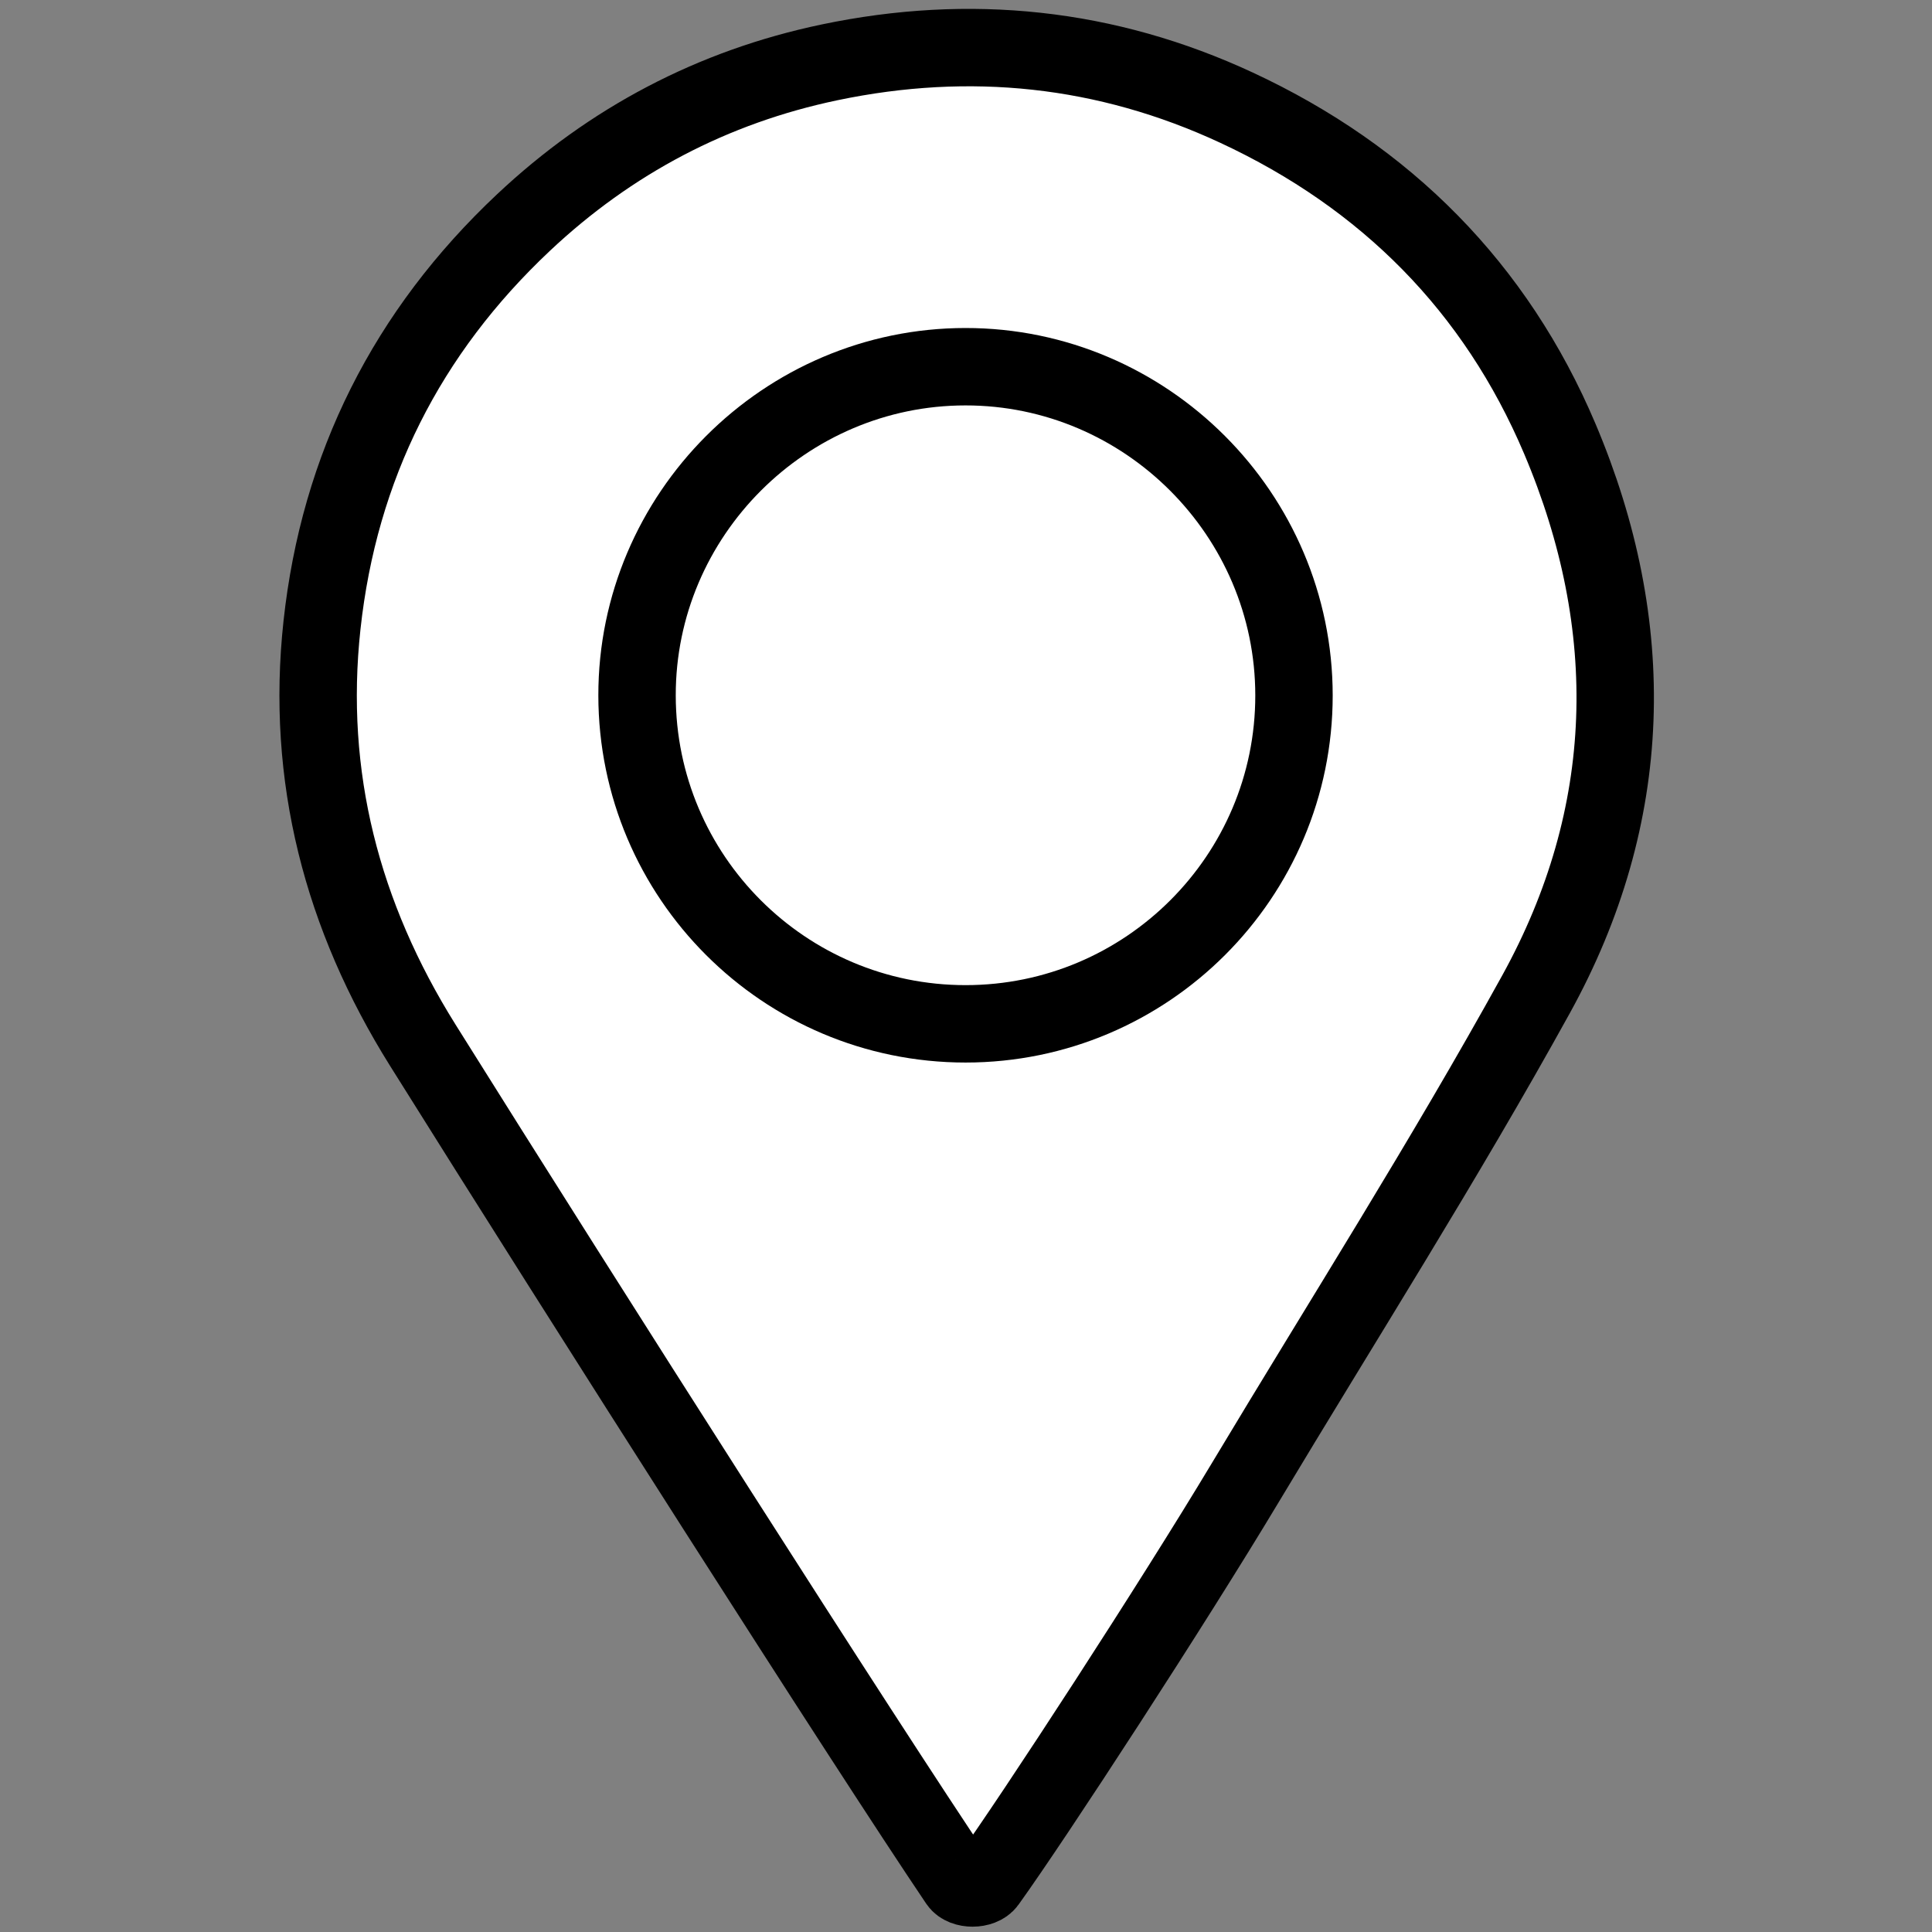
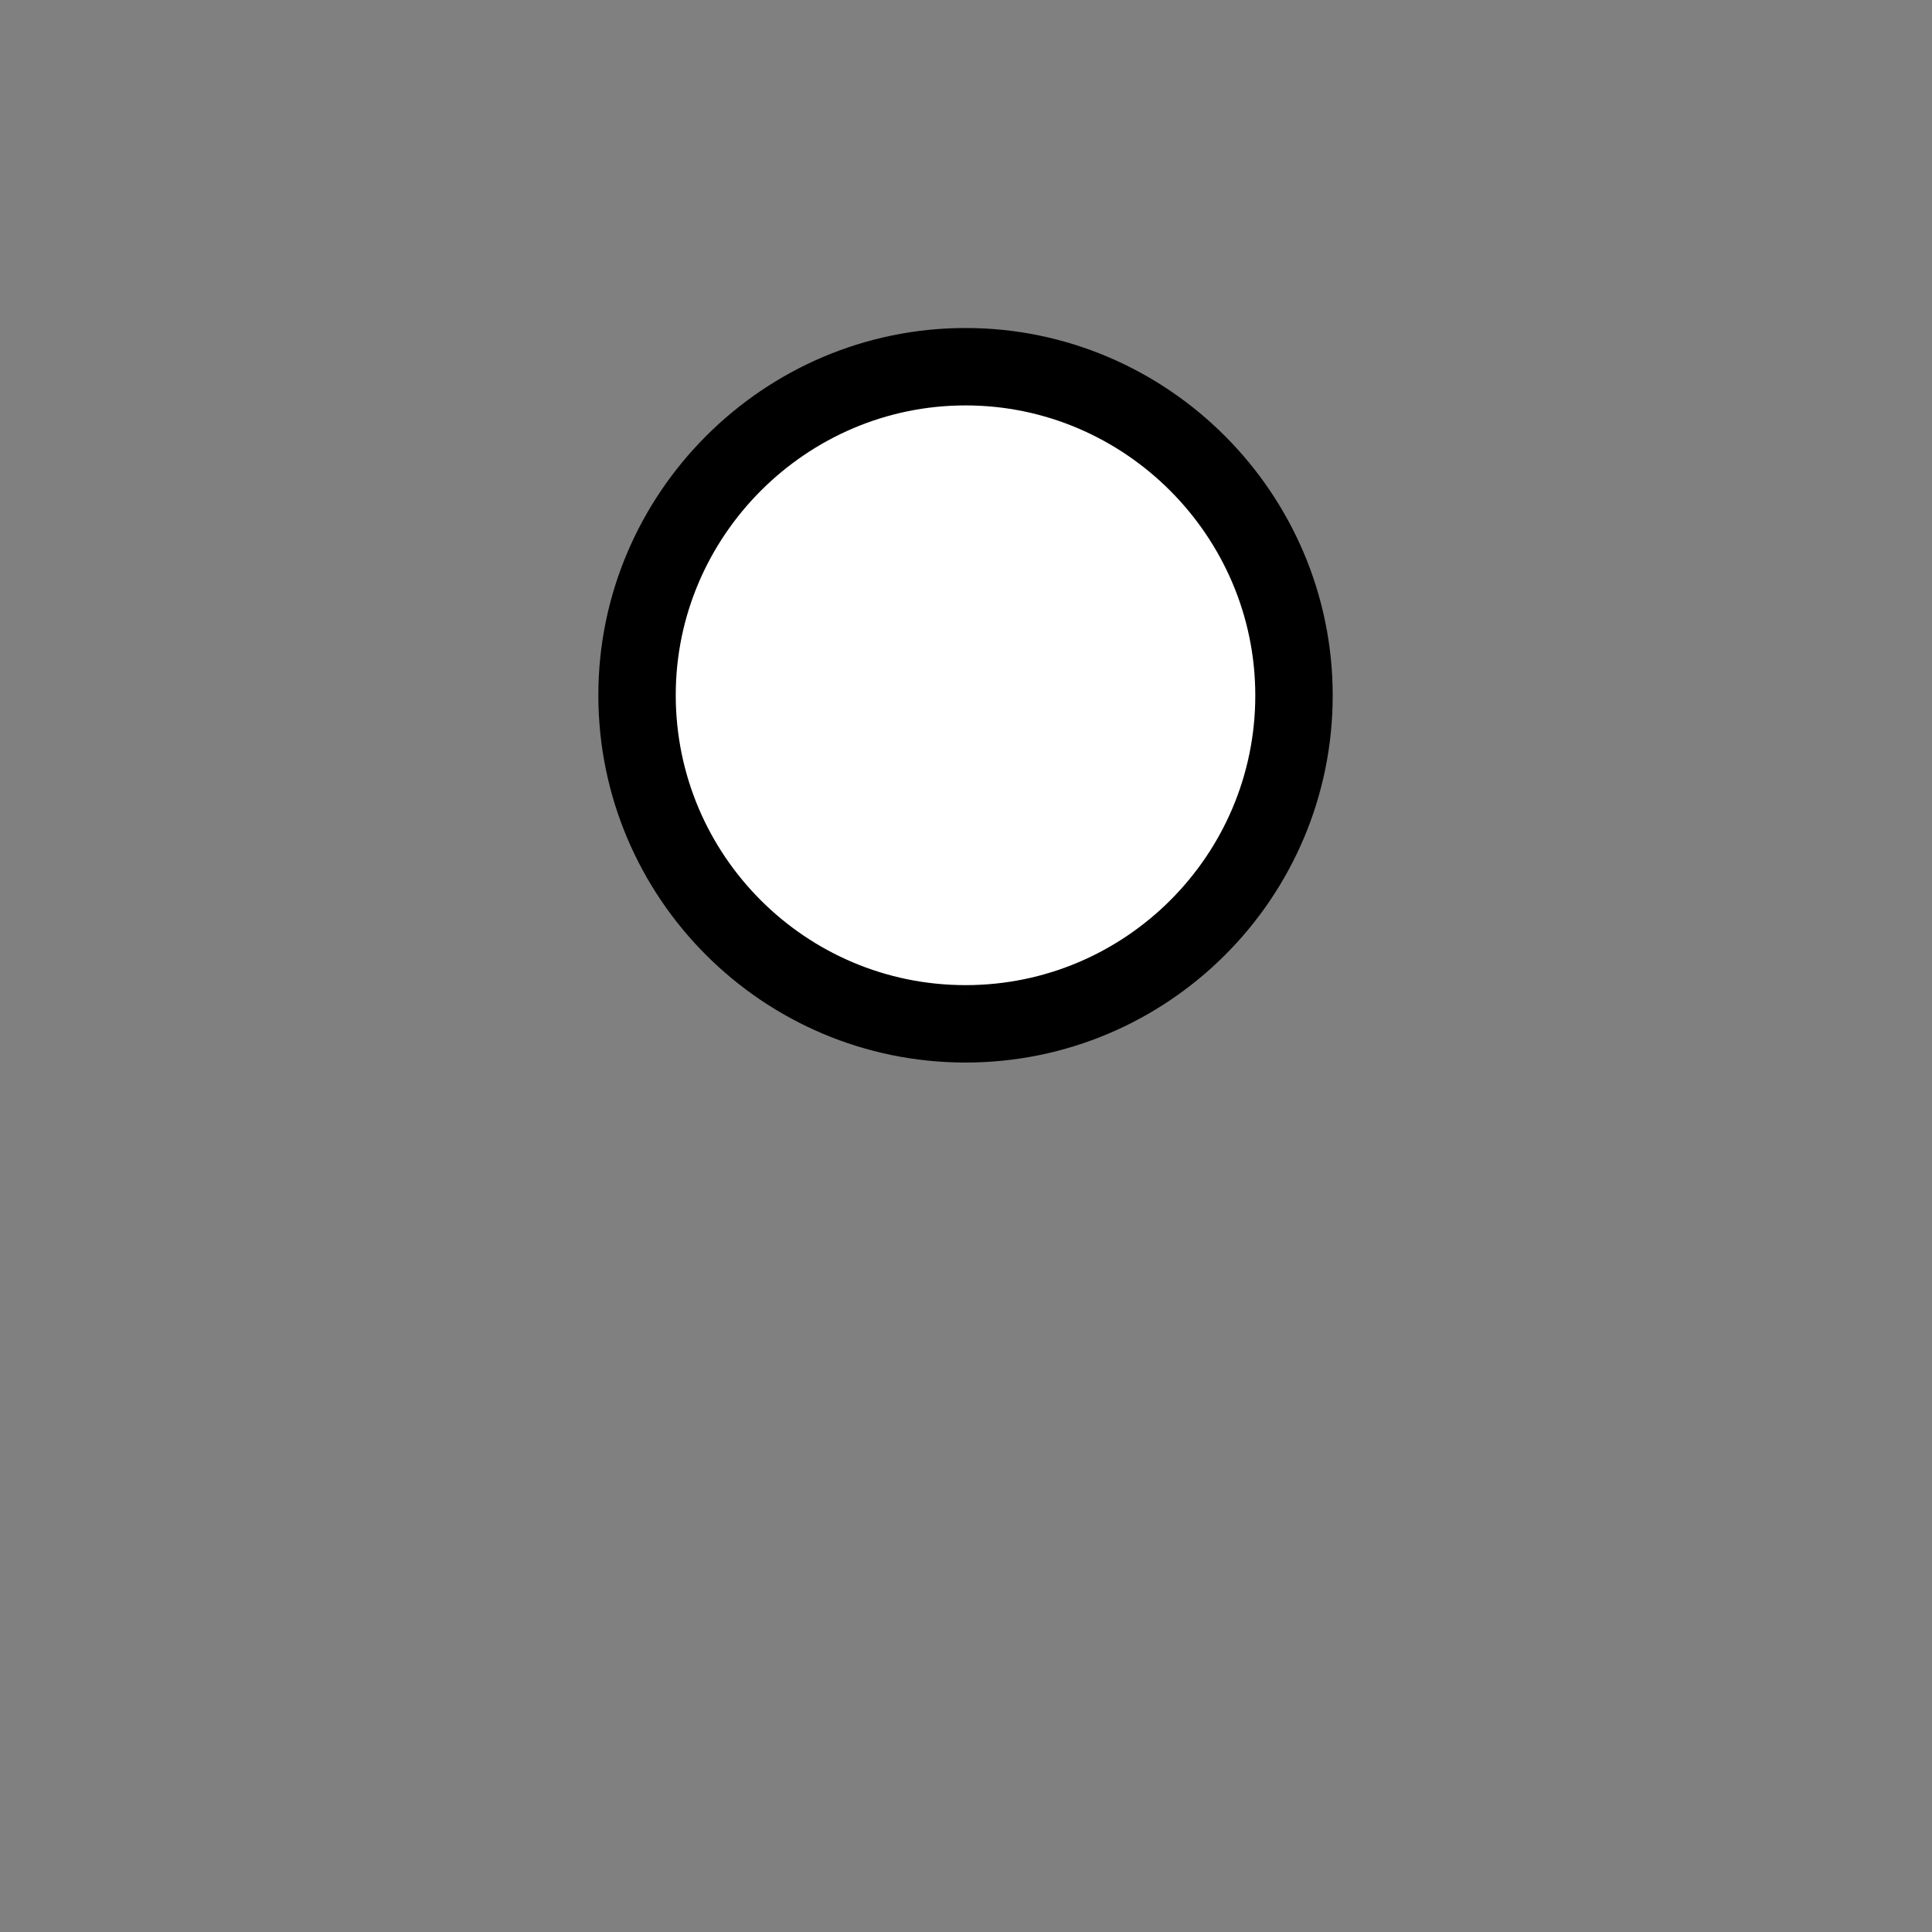
<svg xmlns="http://www.w3.org/2000/svg" width="100%" height="100%" viewBox="0 0 100 100" version="1.1" xml:space="preserve" style="fill-rule:evenodd;clip-rule:evenodd;stroke-linejoin:round;stroke-miterlimit:2;">
  <rect x="0" y="0" width="100" height="100" fill="#808080" stroke="none" />
  <g transform="matrix(0.986,0,0,0.986,-171.786,-573.398)">
    <g>
      <g transform="matrix(1.575,0,0,1.575,170.018,584.169)">
-         <path d="M34.612,61.06C31.477,56.411 22.21,41.87 16.761,33.164C14.07,28.863 12.856,24.212 13.403,19.168C13.976,13.886 16.235,9.4 20.12,5.747C23.019,3.021 26.43,1.223 30.324,0.408C34.996,-0.569 39.54,-0.101 43.884,1.919C48.87,4.237 52.524,7.916 54.658,12.95C57.311,19.21 57.16,25.504 53.867,31.47C50.811,37.006 47.411,42.354 44.156,47.781C41.792,51.723 37.162,58.847 35.571,61.06C35.384,61.32 34.791,61.325 34.612,61.06Z" style="fill:white;fill-rule:nonzero;stroke:black;stroke-width:2.58px;" />
-       </g>
+         </g>
      <g transform="matrix(1.575,0,0,1.575,170.018,584.169)">
-         <path d="M34.855,32.455C28.815,32.456 23.91,27.553 23.904,21.51C23.898,15.491 28.83,10.554 34.851,10.553C40.871,10.552 45.798,15.481 45.8,21.508C45.802,27.546 40.894,32.455 34.855,32.455Z" style="fill:white;fill-rule:nonzero;stroke:black;stroke-width:2.58px;" />
+         <path d="M34.855,32.455C28.815,32.456 23.91,27.553 23.904,21.51C23.898,15.491 28.83,10.554 34.851,10.553C40.871,10.552 45.798,15.481 45.8,21.508C45.802,27.546 40.894,32.455 34.855,32.455" style="fill:white;fill-rule:nonzero;stroke:black;stroke-width:2.58px;" />
      </g>
    </g>
  </g>
</svg>